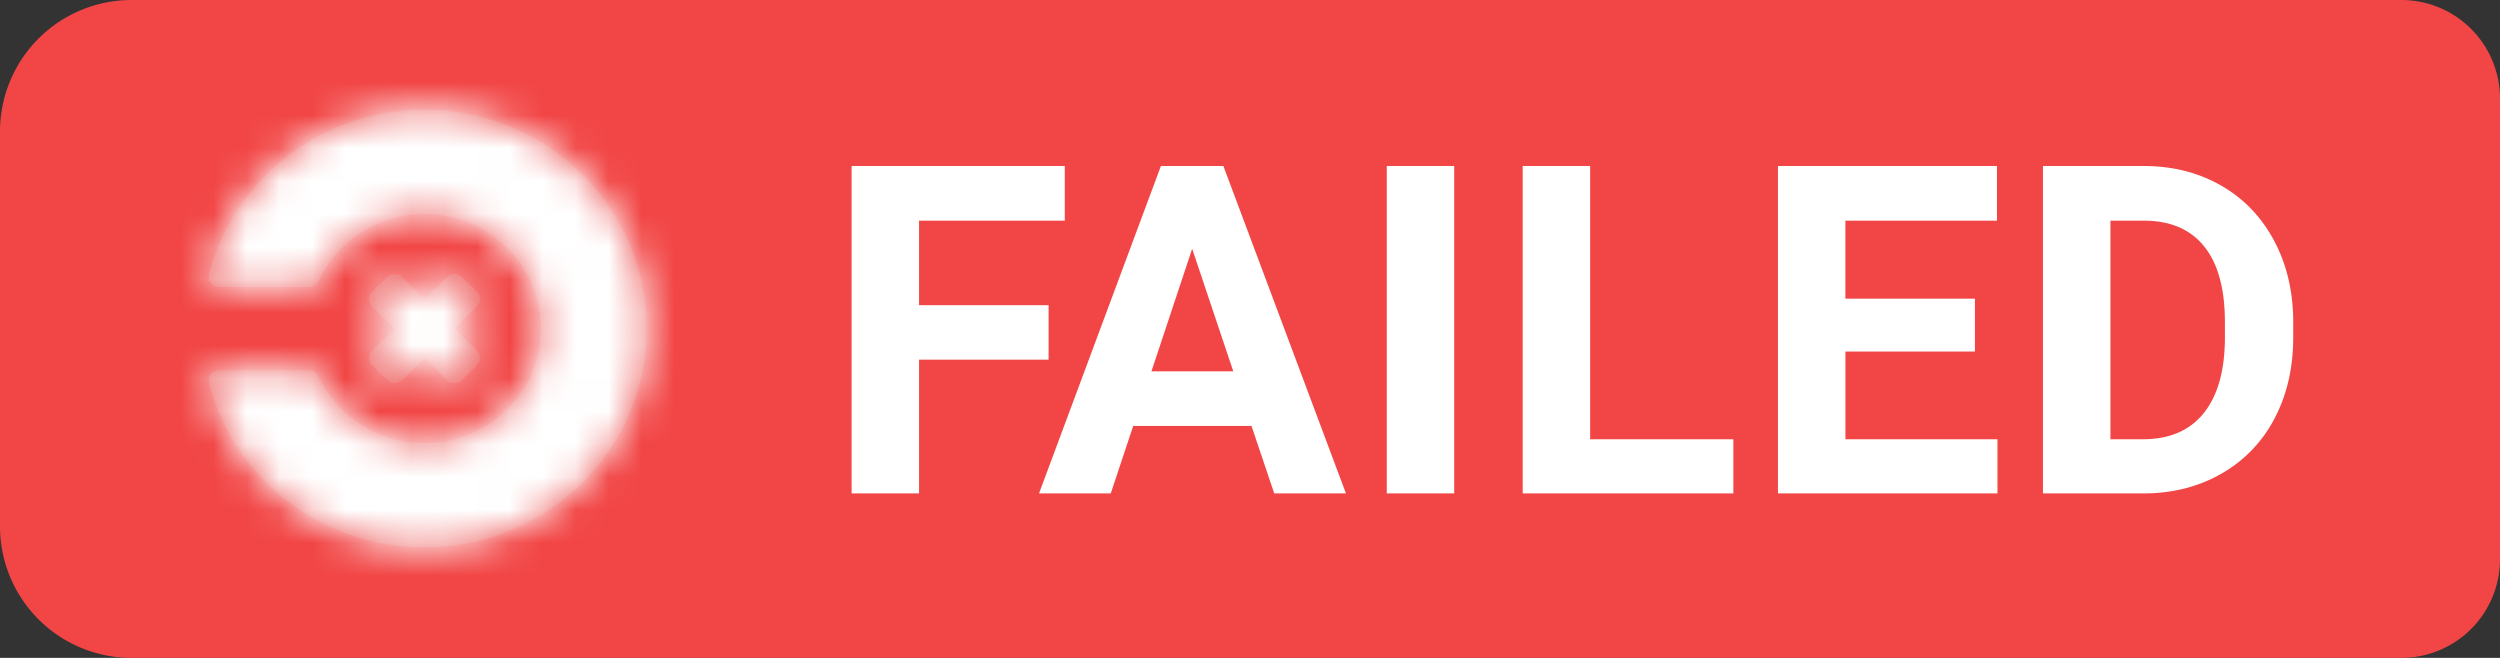
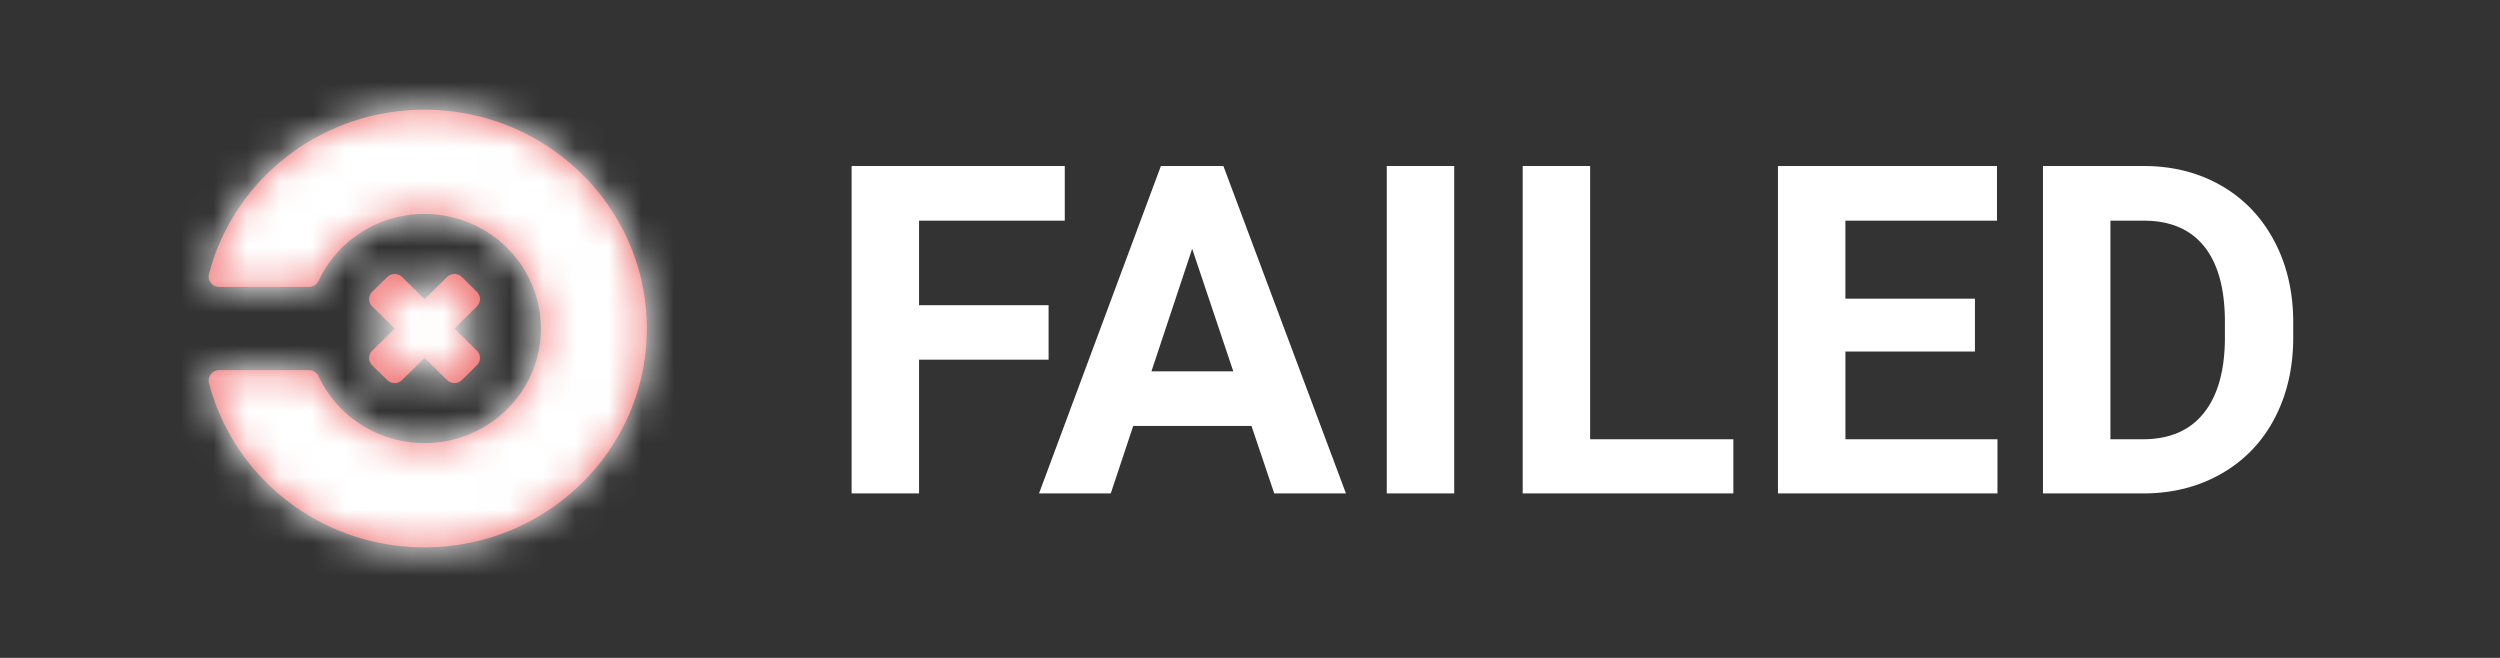
<svg xmlns="http://www.w3.org/2000/svg" xmlns:xlink="http://www.w3.org/1999/xlink" width="76" height="20">
  <rect width="100%" height="100%" fill="#333333" stroke="none" />
  <defs>
    <path d="M9.496 8.659a.312.312 0 0 1 0 .446l-.454.447a.325.325 0 0 1-.454 0l-.682-.671-.682.671a.325.325 0 0 1-.454 0l-.454-.447a.312.312 0 0 1 0-.446l.682-.671-.682-.672a.312.312 0 0 1 0-.446l.454-.447a.325.325 0 0 1 .454 0l.682.672.682-.672a.325.325 0 0 1 .454 0l.454.447a.312.312 0 0 1 0 .446l-.682.672.682.671zM7.903 1.336c3.734 0 6.76 2.978 6.76 6.652 0 3.673-3.026 6.651-6.76 6.651-3.152 0-5.797-2.119-6.548-4.988a.238.238 0 0 1-.012-.08.32.32 0 0 1 .322-.318h2.726a.323.323 0 0 1 .298.197 3.55 3.55 0 0 0 3.214 2.02c1.953 0 3.54-1.558 3.54-3.482 0-1.922-1.584-3.483-3.54-3.483a3.55 3.55 0 0 0-3.214 2.02l-.007.012a.323.323 0 0 1-.29.185H1.664a.32.32 0 0 1-.322-.317.33.33 0 0 1 .012-.08c.751-2.87 3.4-4.989 6.548-4.989z" id="a" />
  </defs>
  <g fill="none" fill-rule="evenodd">
-     <path d="M4 0h69a3 3 0 0 1 3 3v14a3 3 0 0 1-3 3H4a4 4 0 0 1-4-4V4a4 4 0 0 1 4-4z" fill="#F24646" />
    <g transform="translate(5 2)">
      <path d="M0 0h16v16H0z" />
      <mask id="b" fill="#fff">
        <use xlink:href="#a" />
      </mask>
      <use fill="#ED5D5C" xlink:href="#a" />
      <g mask="url(#b)" fill="#FFF">
        <path d="M0 0h16v16H0z" />
      </g>
    </g>
    <path d="M31.877 10.933h-3.938V15h-2.05V5.047h6.48v1.661h-4.43v2.57h3.938v1.655zm6.169 2.016H34.45L33.767 15h-2.181l3.705-9.953h1.9L40.917 15h-2.18l-.691-2.05zm-3.042-1.66h2.488l-1.25-3.726-1.238 3.725zM44.208 15h-2.05V5.047h2.05V15zm4.132-1.647h4.354V15H46.29V5.047h2.05v8.306zm11.699-2.666h-3.938v2.666h4.622V15H54.05V5.047h6.658v1.661H56.1V9.08h3.938v1.607zM62.106 15V5.047h3.063c.875 0 1.658.197 2.348.591.69.394 1.23.955 1.617 1.682s.58 1.553.58 2.478v.458c0 .925-.19 1.748-.57 2.468a4.088 4.088 0 0 1-1.61 1.674c-.693.397-1.474.597-2.345.602h-3.083zm2.051-8.292v6.645h.991c.802 0 1.415-.263 1.84-.787.423-.524.64-1.273.649-2.249v-.526c0-1.012-.21-1.778-.63-2.3-.419-.522-1.032-.783-1.838-.783h-1.012z" fill="#FFF" />
  </g>
</svg>